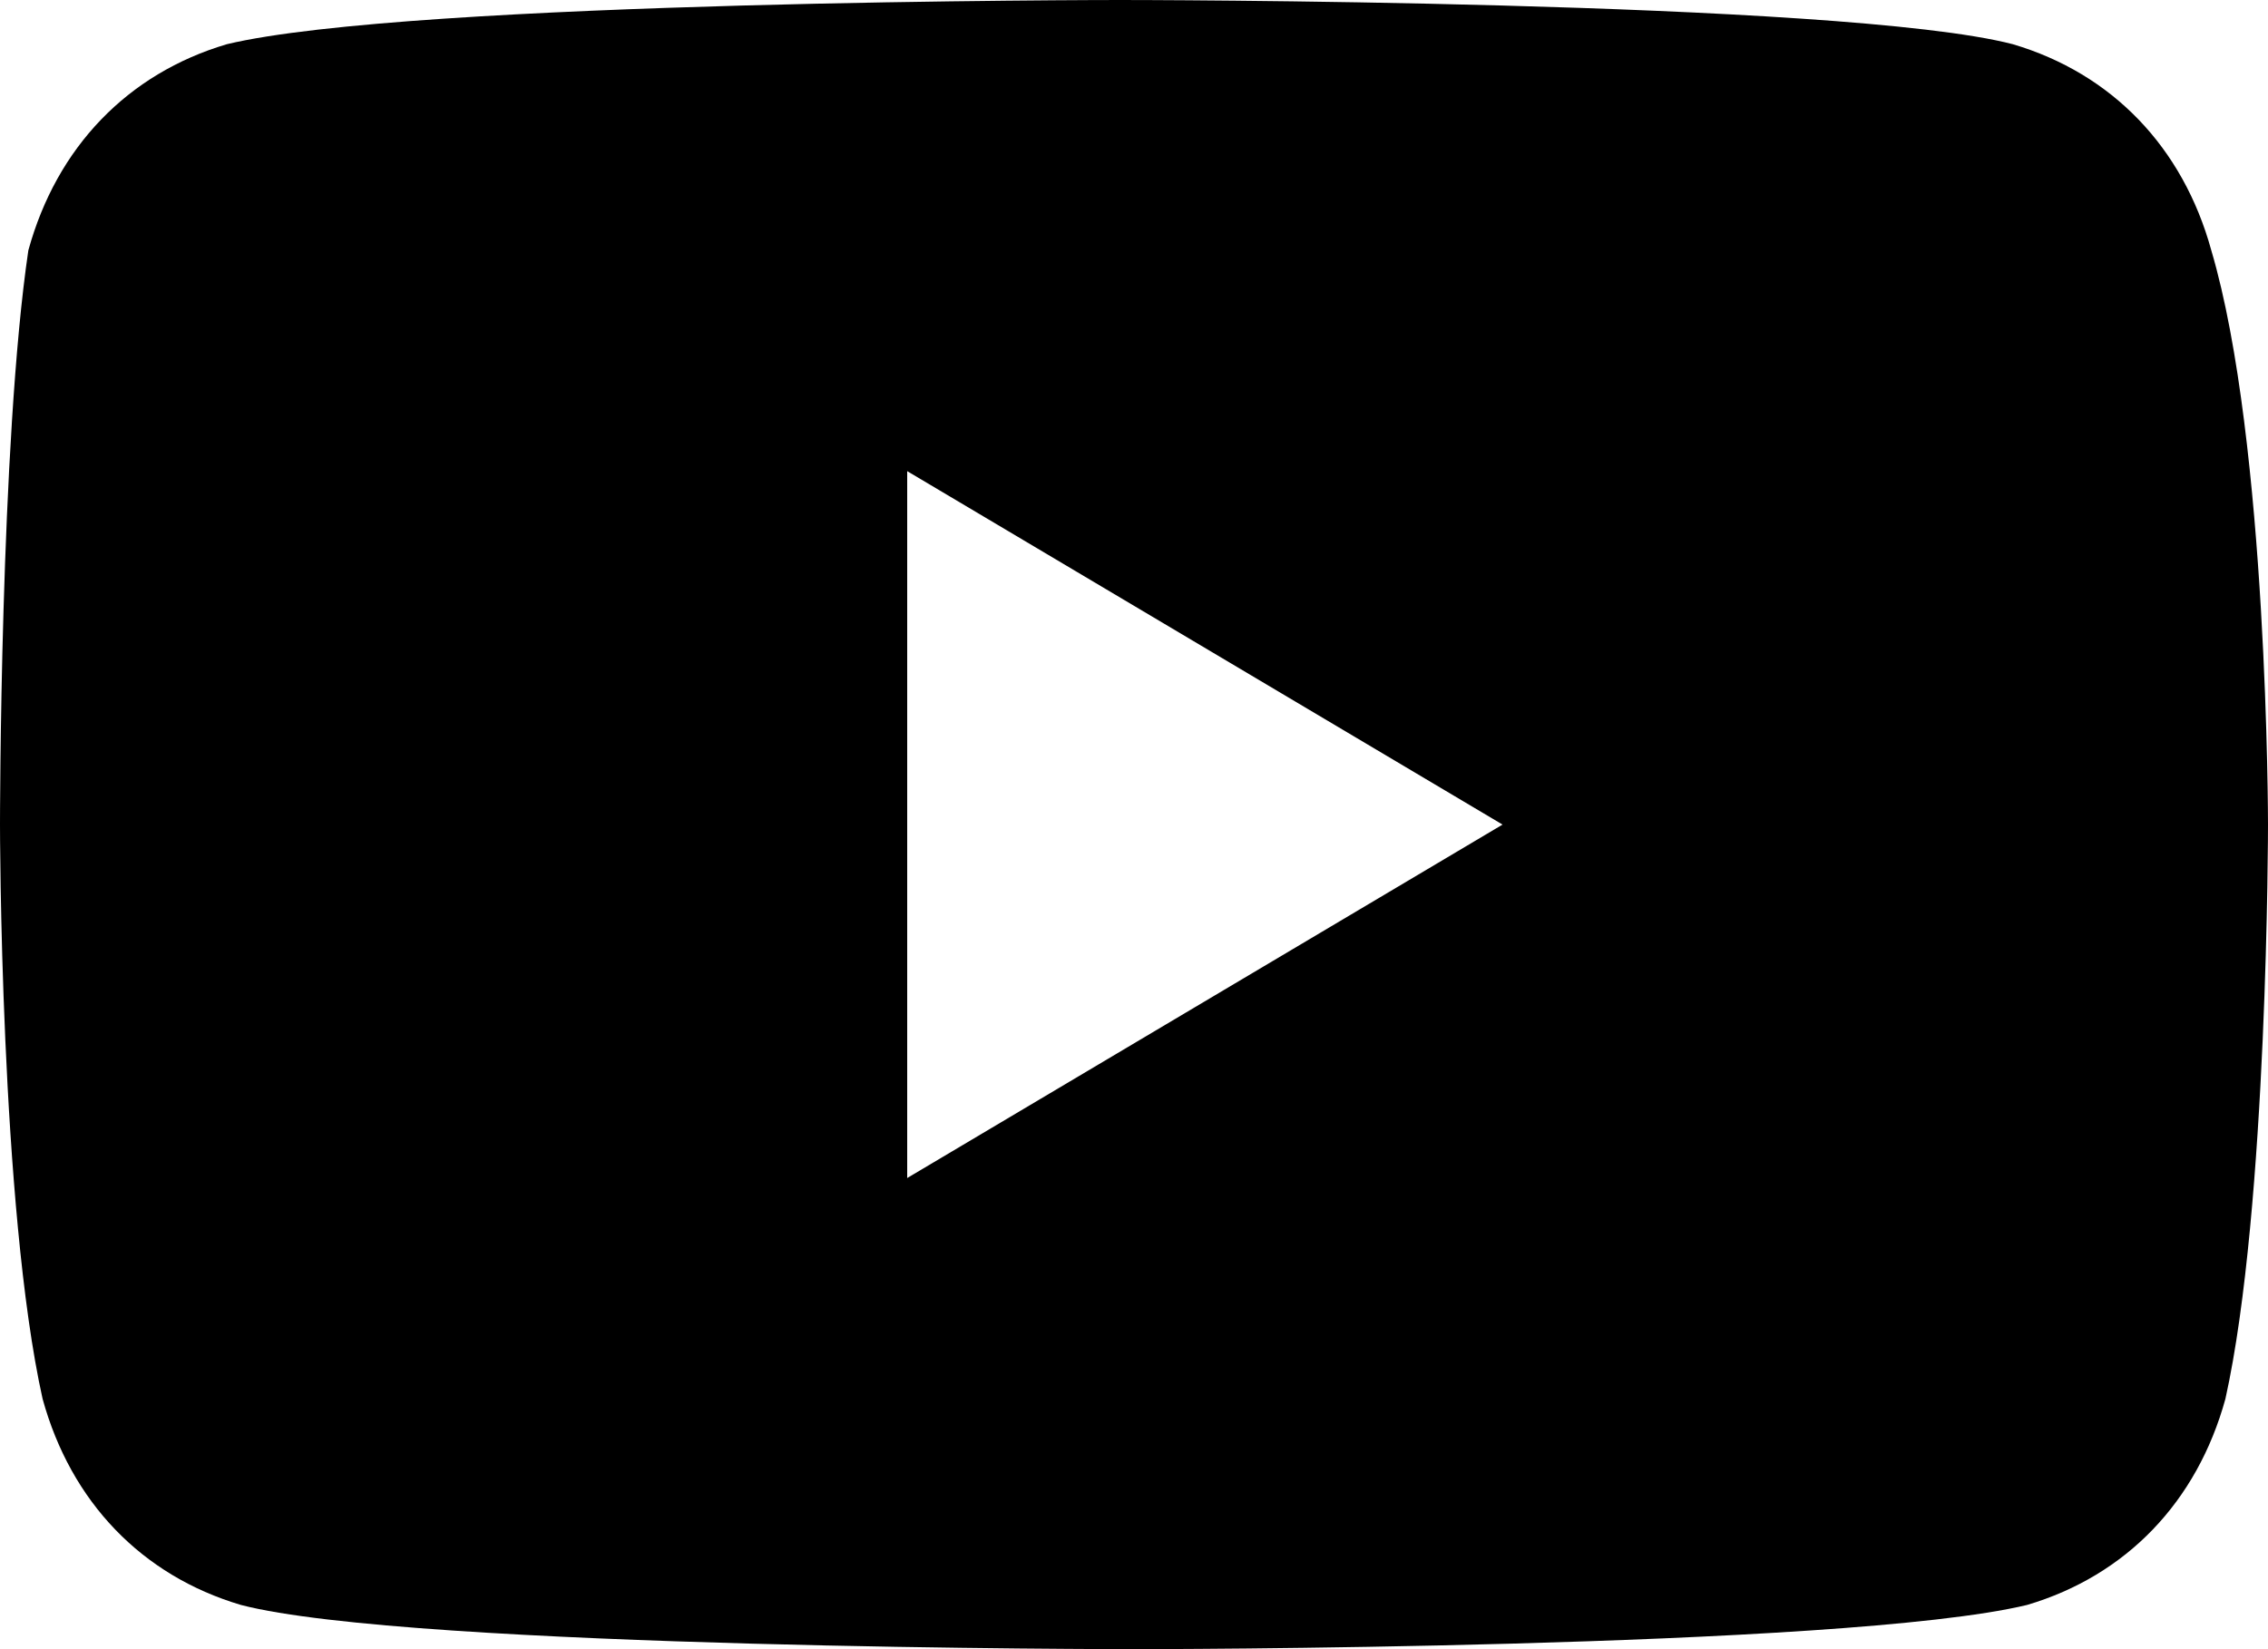
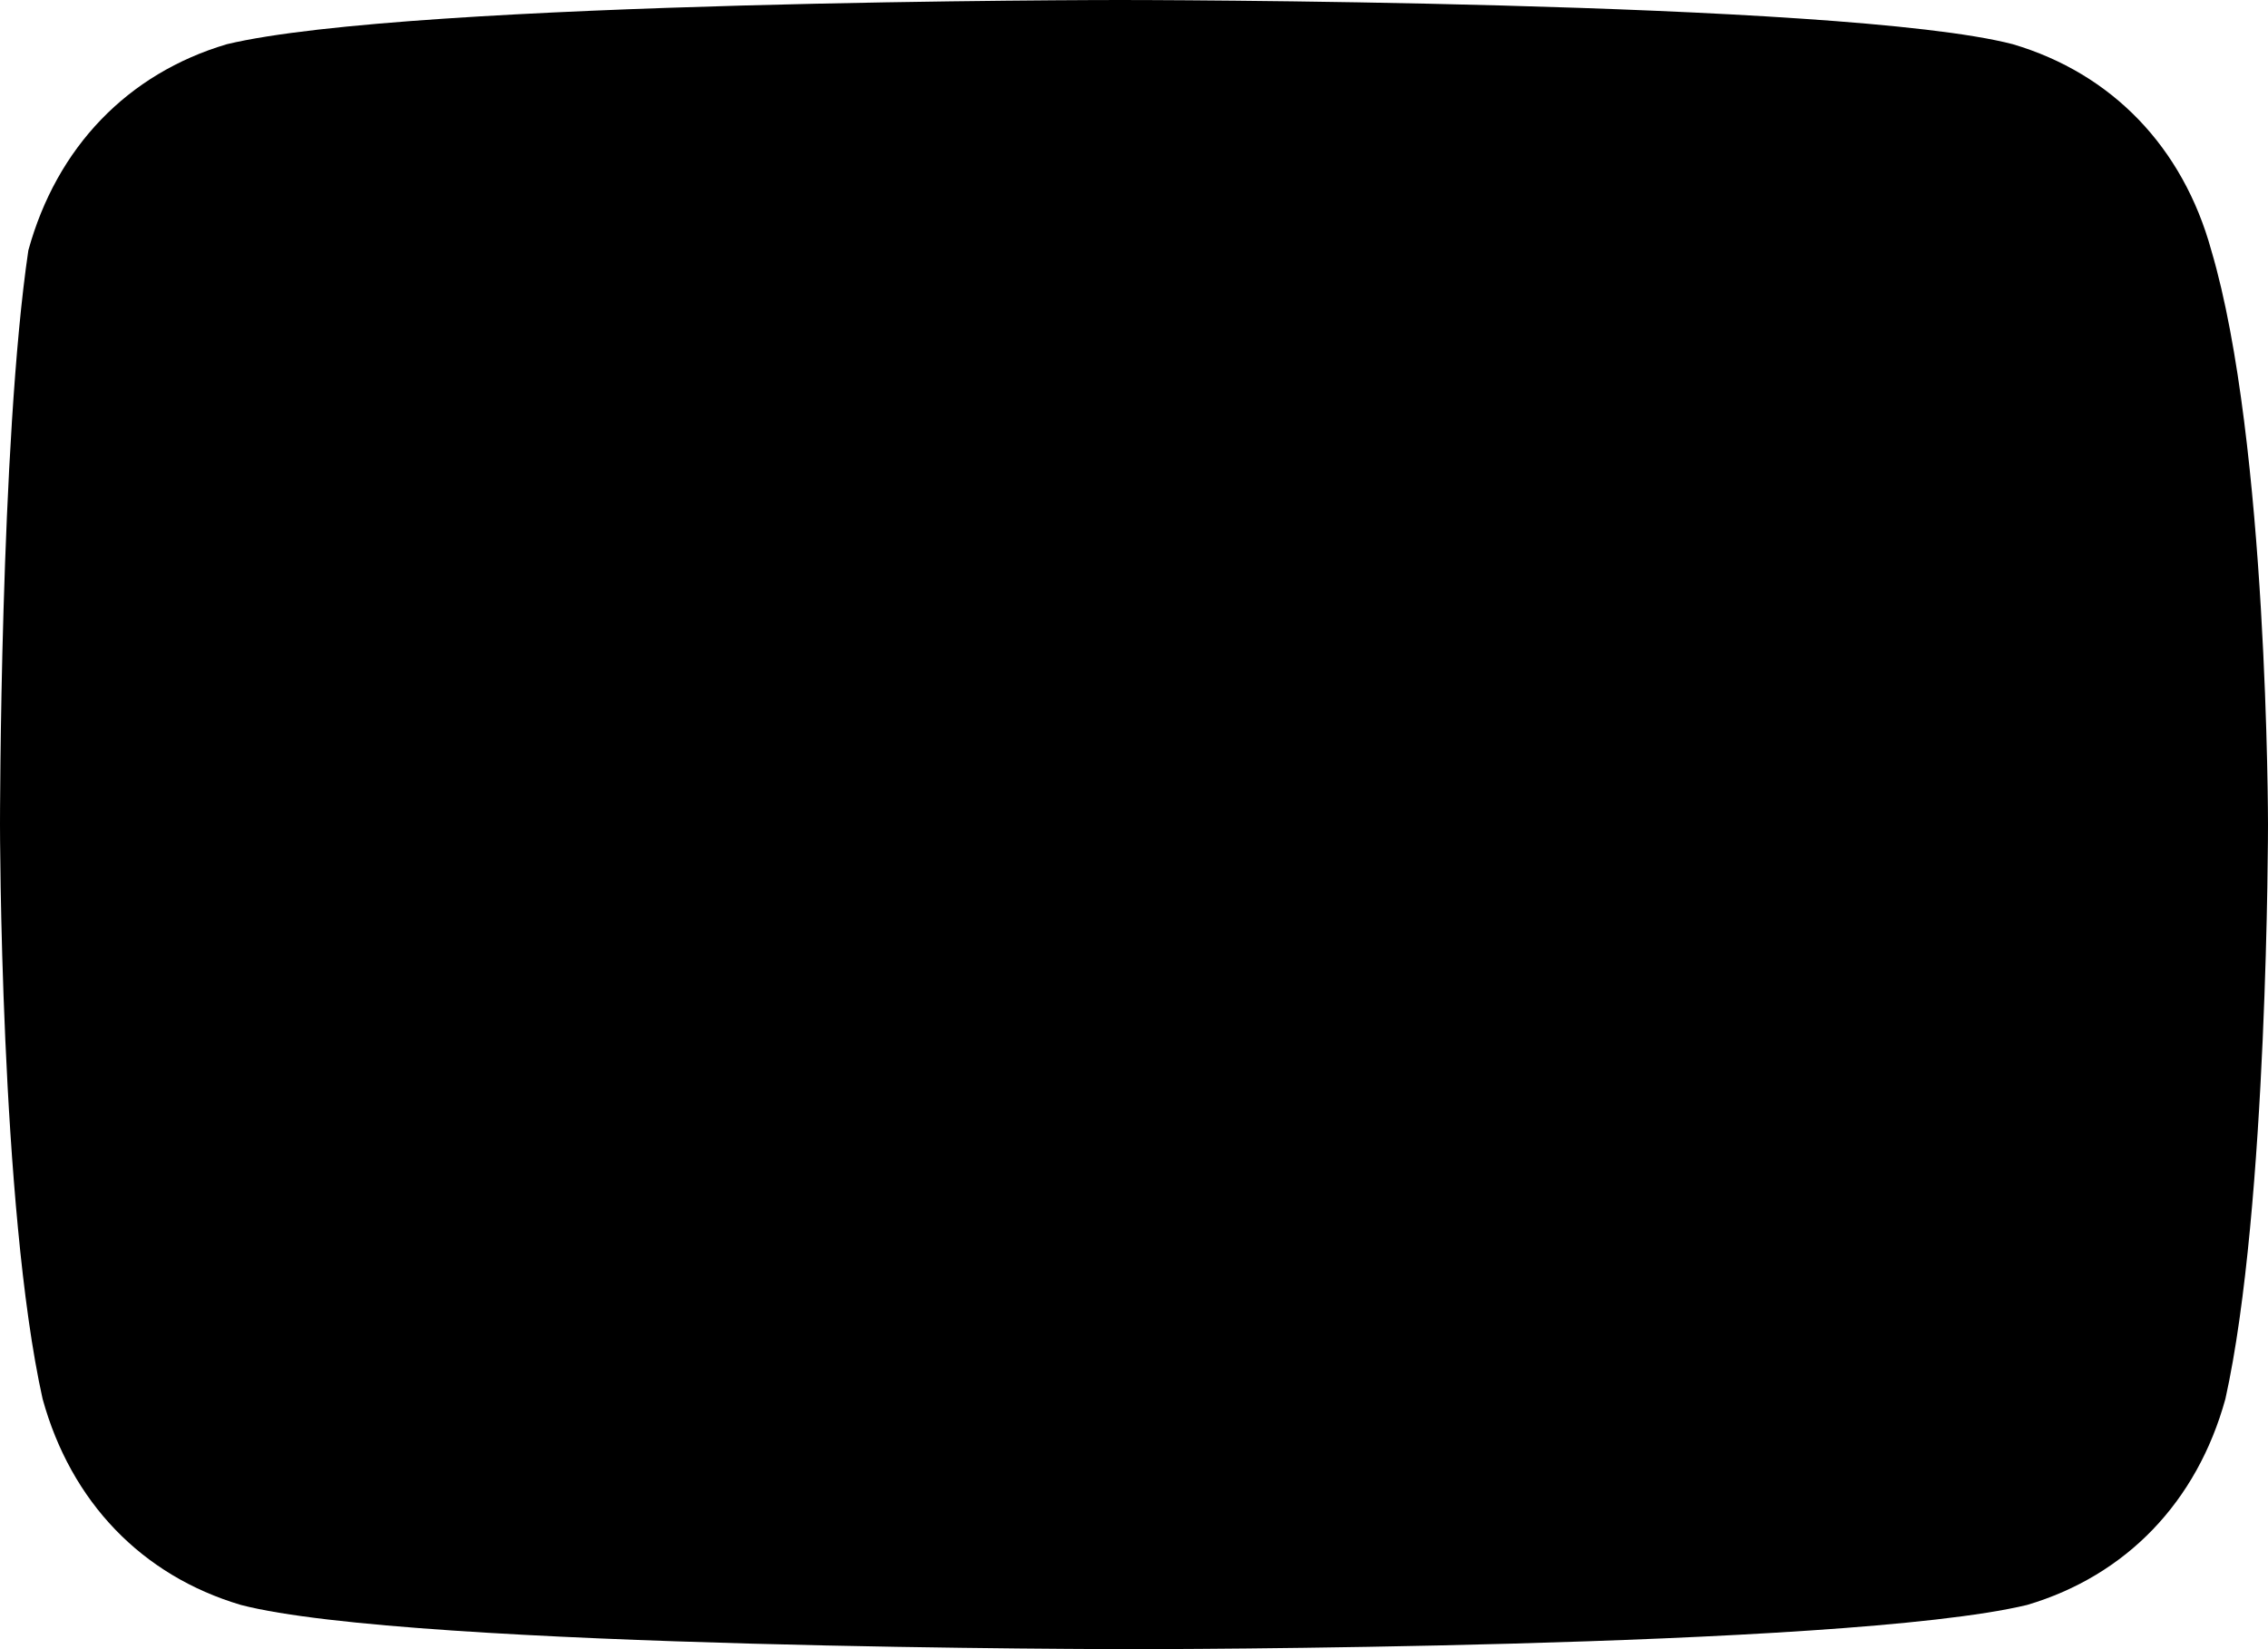
<svg xmlns="http://www.w3.org/2000/svg" width="22" height="16" viewBox="0 0 22 16" fill="none">
-   <path d="M21.45 2.429C21.175 1.429 20.488 0.714 19.525 0.429C17.875 2.55448e-07 10.863 0 10.863 0C10.863 0 3.988 2.55448e-07 2.2 0.429C1.238 0.714 0.55 1.429 0.275 2.429C-4.20026e-06 4.286 0 8 0 8C0 8 4.17978e-06 11.714 0.413 13.571C0.688 14.571 1.375 15.286 2.337 15.571C3.987 16 11 16 11 16C11 16 17.875 16 19.663 15.571C20.625 15.286 21.312 14.571 21.587 13.571C22 11.714 22 8 22 8C22 8 22 4.286 21.45 2.429ZM8.8 11.429V4.571L14.575 8L8.8 11.429Z" fill="currentColor" />
+   <path d="M21.45 2.429C21.175 1.429 20.488 0.714 19.525 0.429C17.875 2.55448e-07 10.863 0 10.863 0C10.863 0 3.988 2.55448e-07 2.2 0.429C1.238 0.714 0.55 1.429 0.275 2.429C-4.20026e-06 4.286 0 8 0 8C0 8 4.17978e-06 11.714 0.413 13.571C0.688 14.571 1.375 15.286 2.337 15.571C3.987 16 11 16 11 16C11 16 17.875 16 19.663 15.571C20.625 15.286 21.312 14.571 21.587 13.571C22 11.714 22 8 22 8C22 8 22 4.286 21.45 2.429ZM8.8 11.429V4.571L8.8 11.429Z" fill="currentColor" />
</svg>